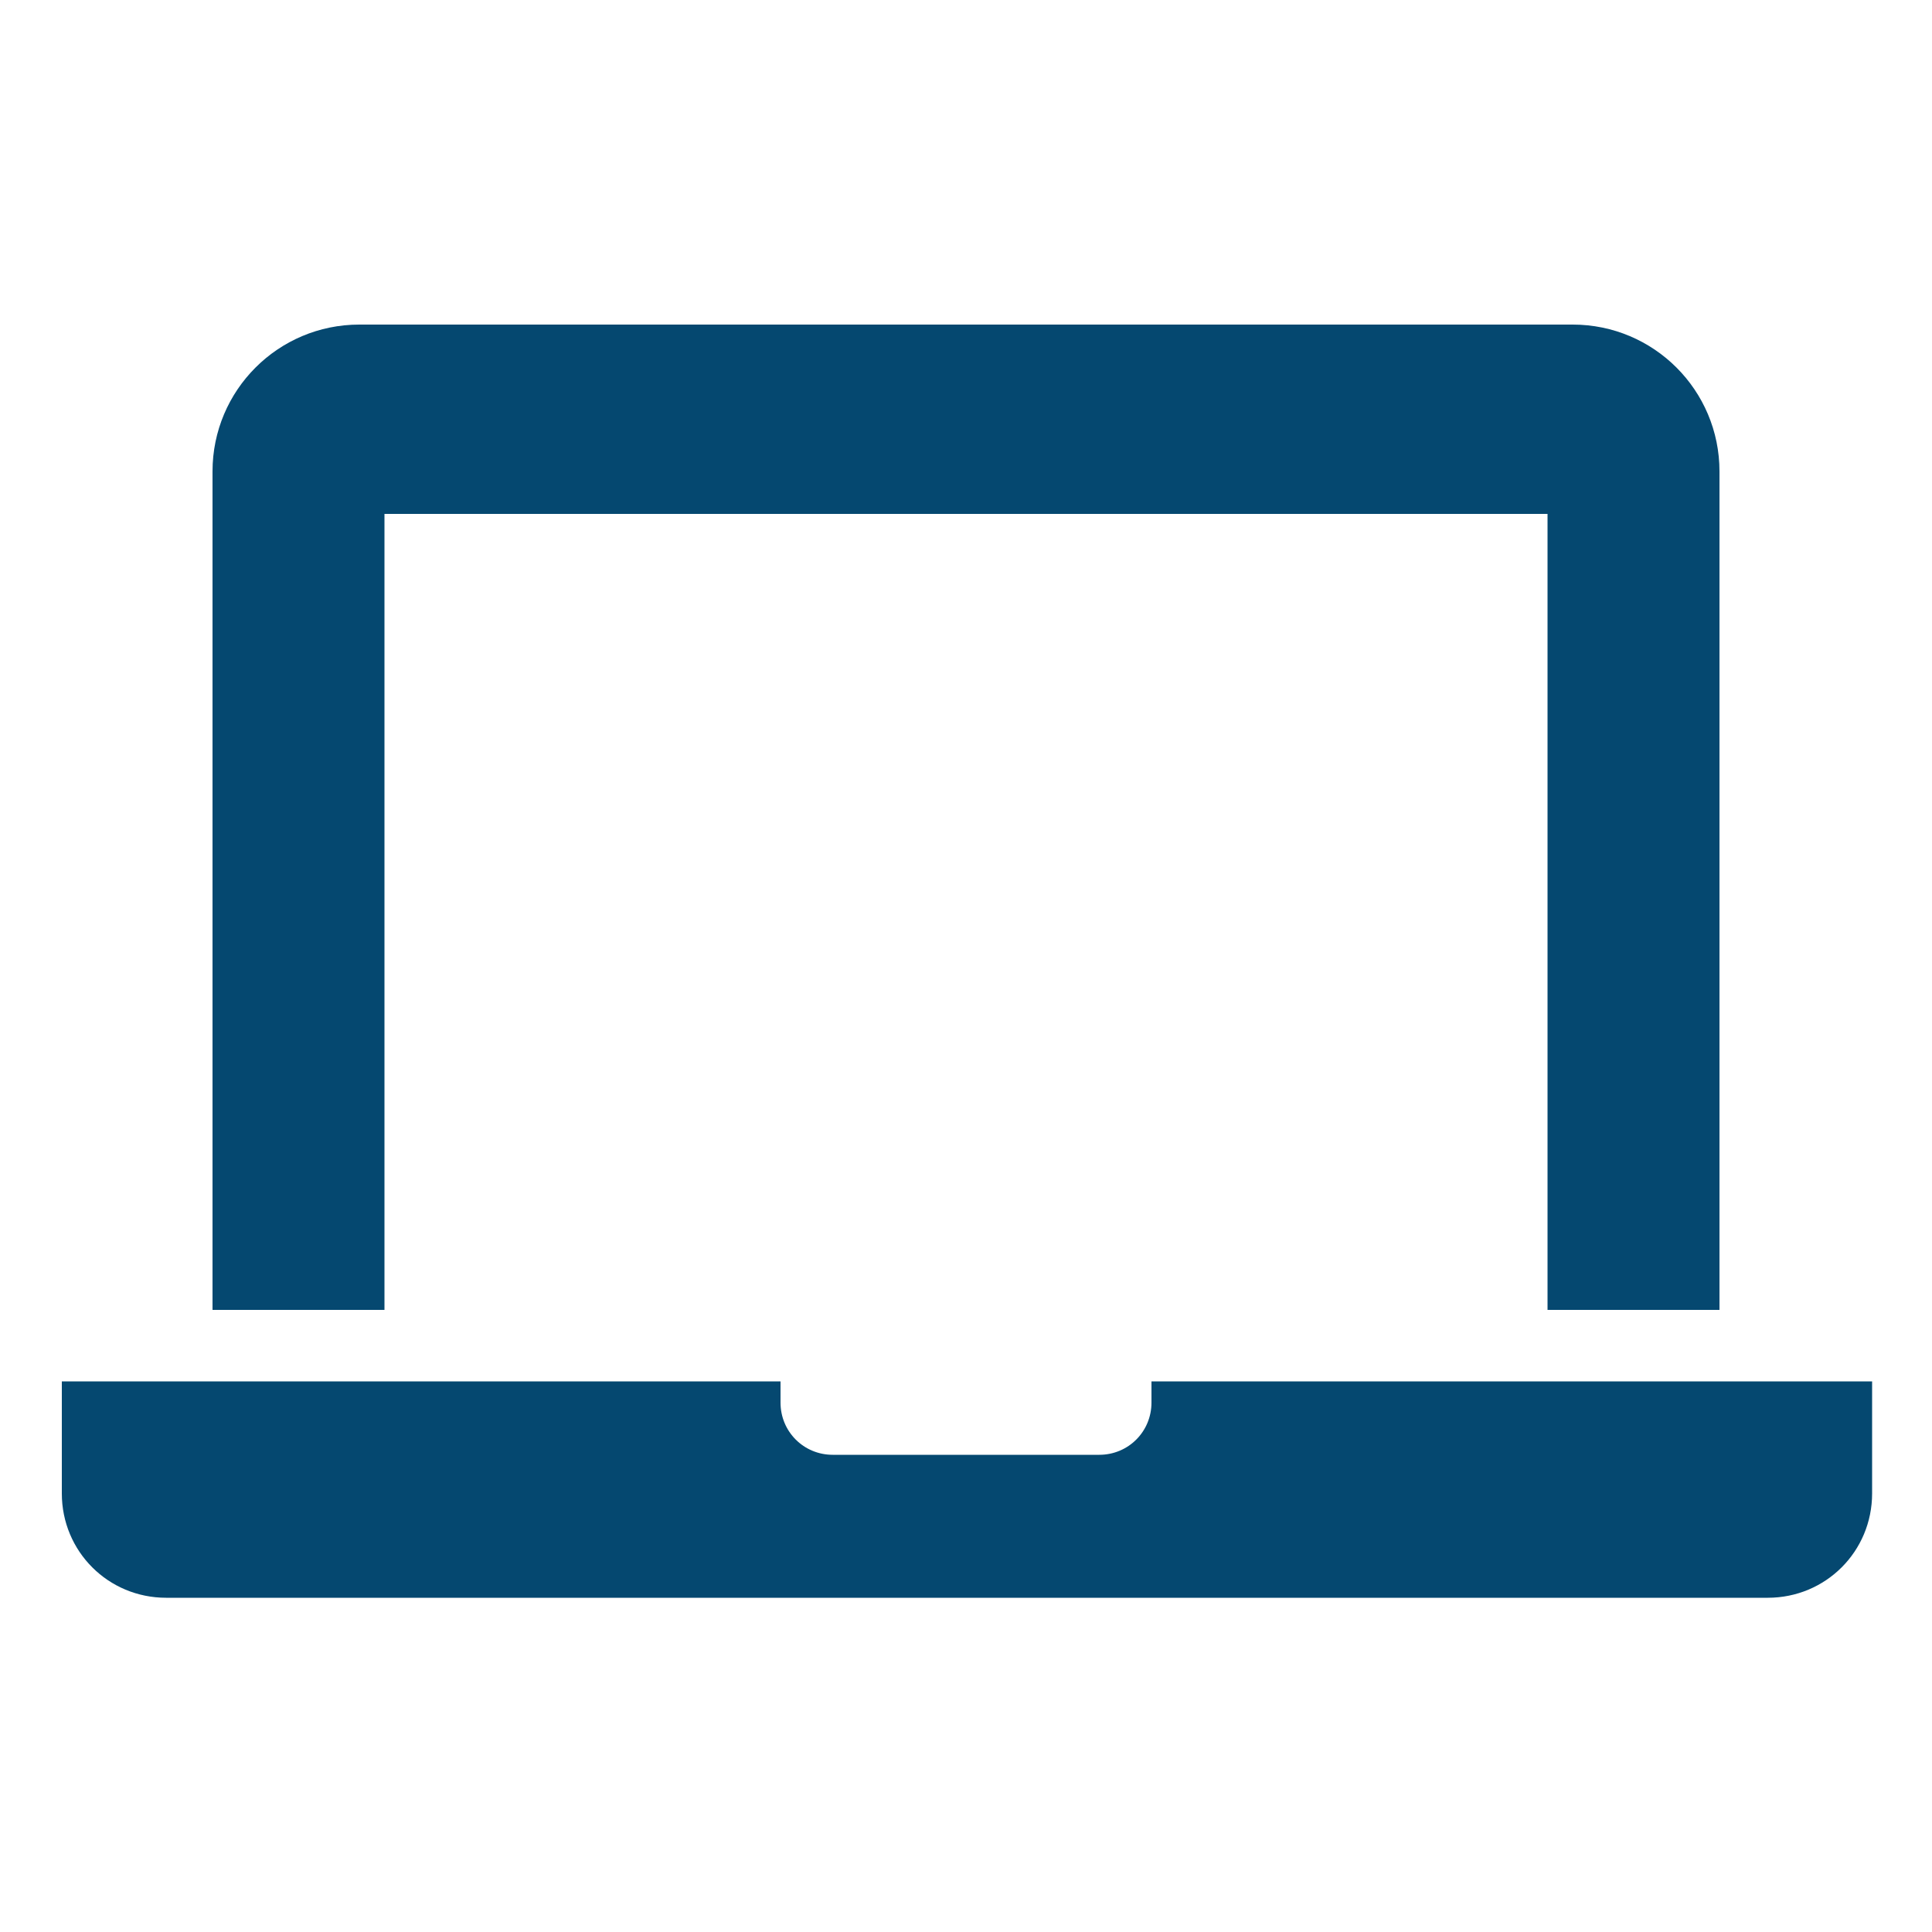
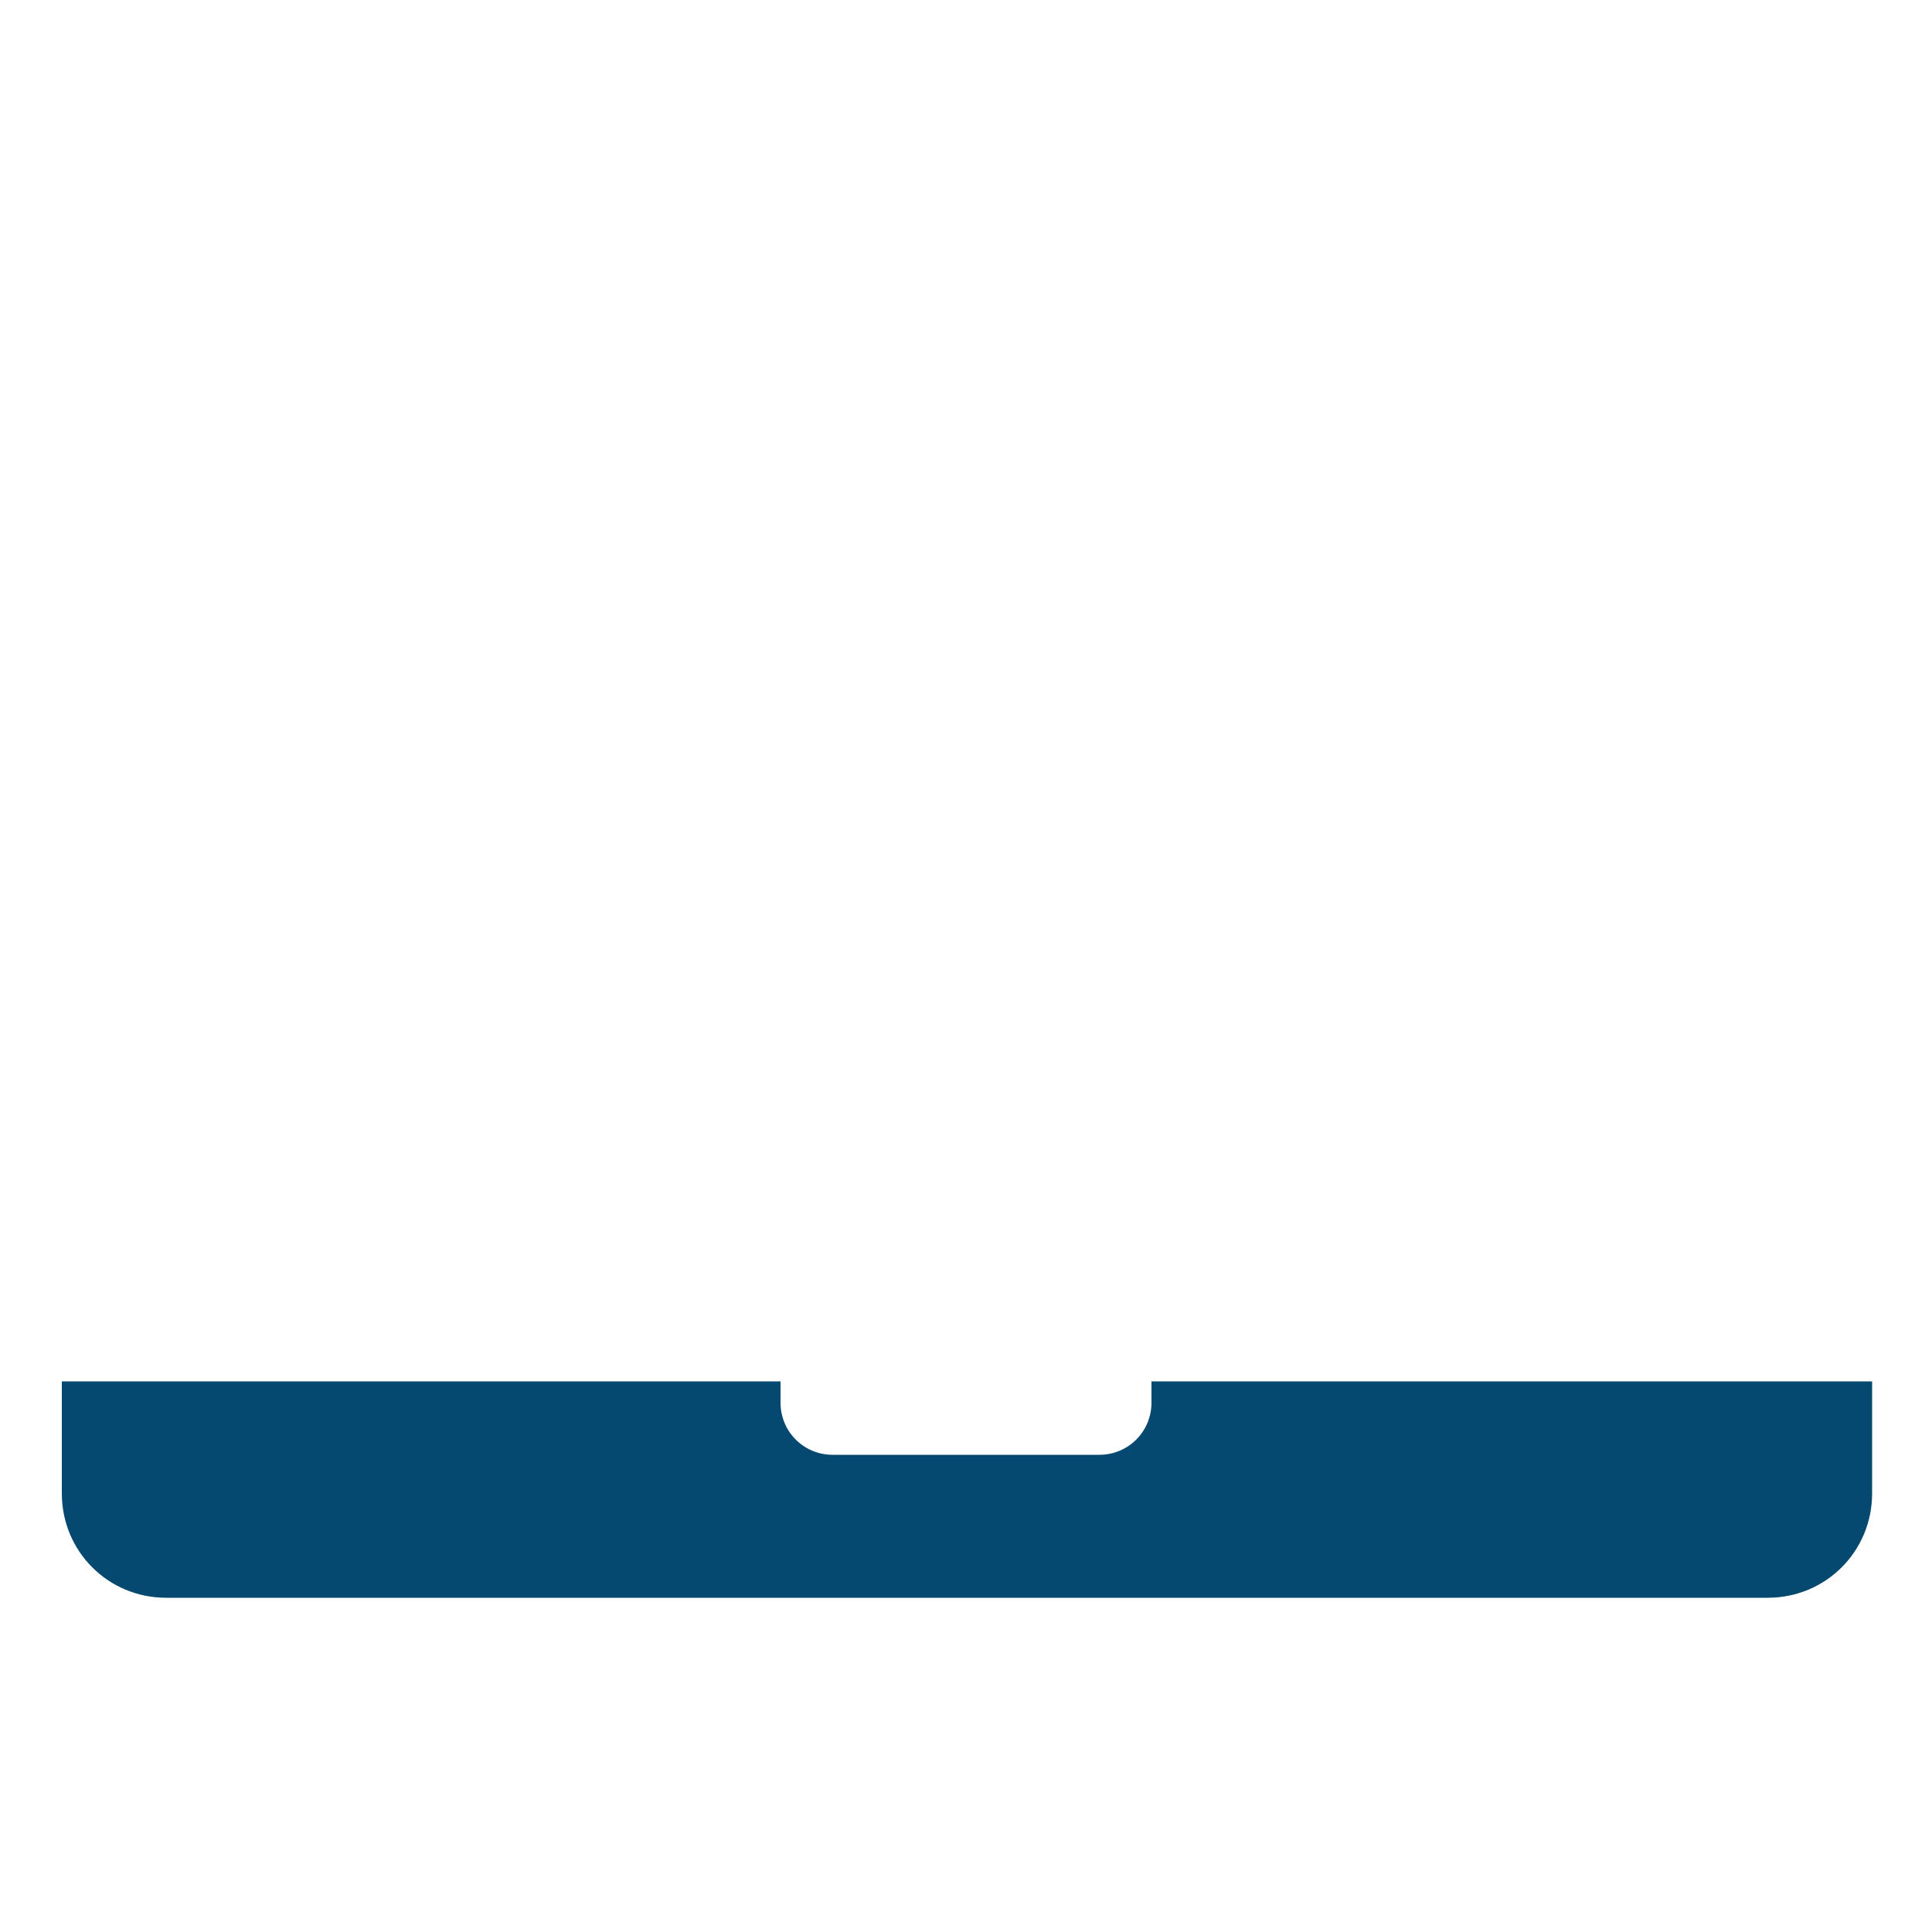
<svg xmlns="http://www.w3.org/2000/svg" version="1.1" id="Layer_1" x="0px" y="0px" viewBox="0 0 100 100" style="enable-background:new 0 0 100 100;" xml:space="preserve">
  <style type="text/css">
	.st0{fill:#054870;}
</style>
  <g>
    <path class="st0" d="M59.6,71.5v1.1c0,1.5-1.2,2.7-2.7,2.7H43.1c-1.5,0-2.7-1.2-2.7-2.7v-1.1H3.2v5.8c0,3,2.4,5.4,5.4,5.4h82.9   c3,0,5.4-2.4,5.4-5.4v-5.8H59.6z" />
-     <path class="st0" d="M19.9,26.6h60.2v41.2H89V24.4c0-4.2-3.4-7.6-7.6-7.6H18.6c-4.2,0-7.6,3.4-7.6,7.6v43.4h8.9V26.6z" />
  </g>
</svg>